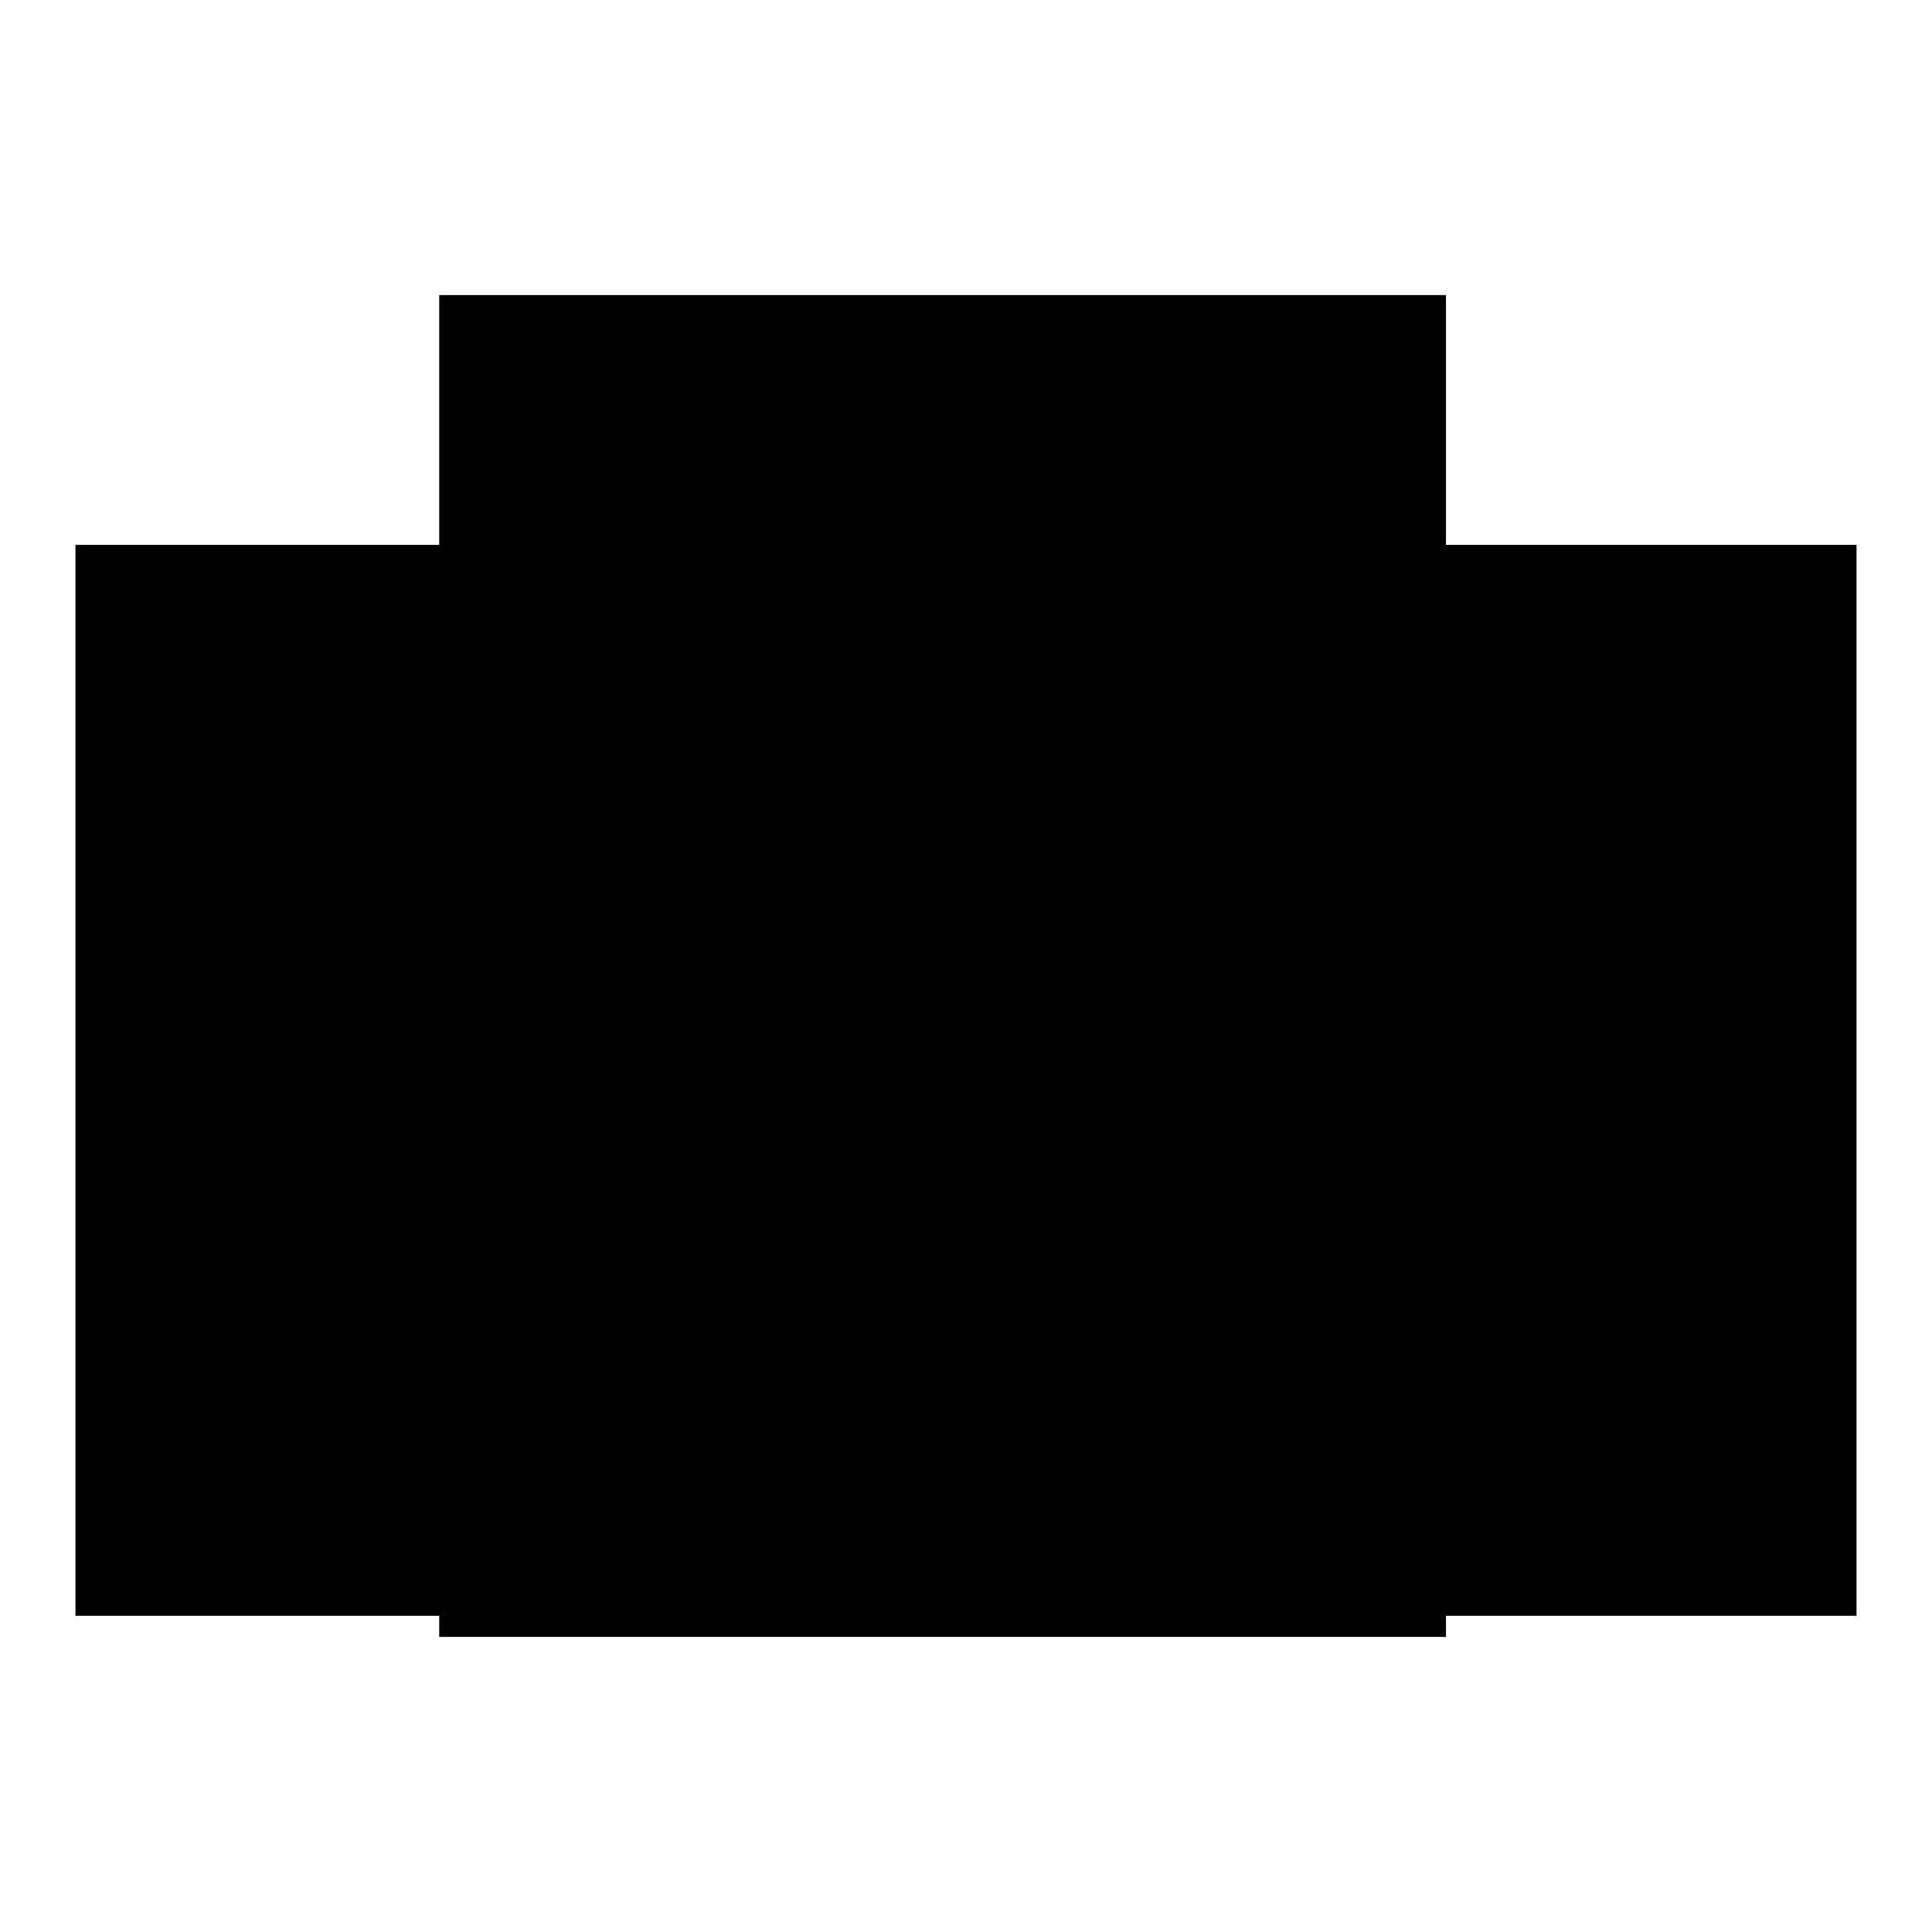
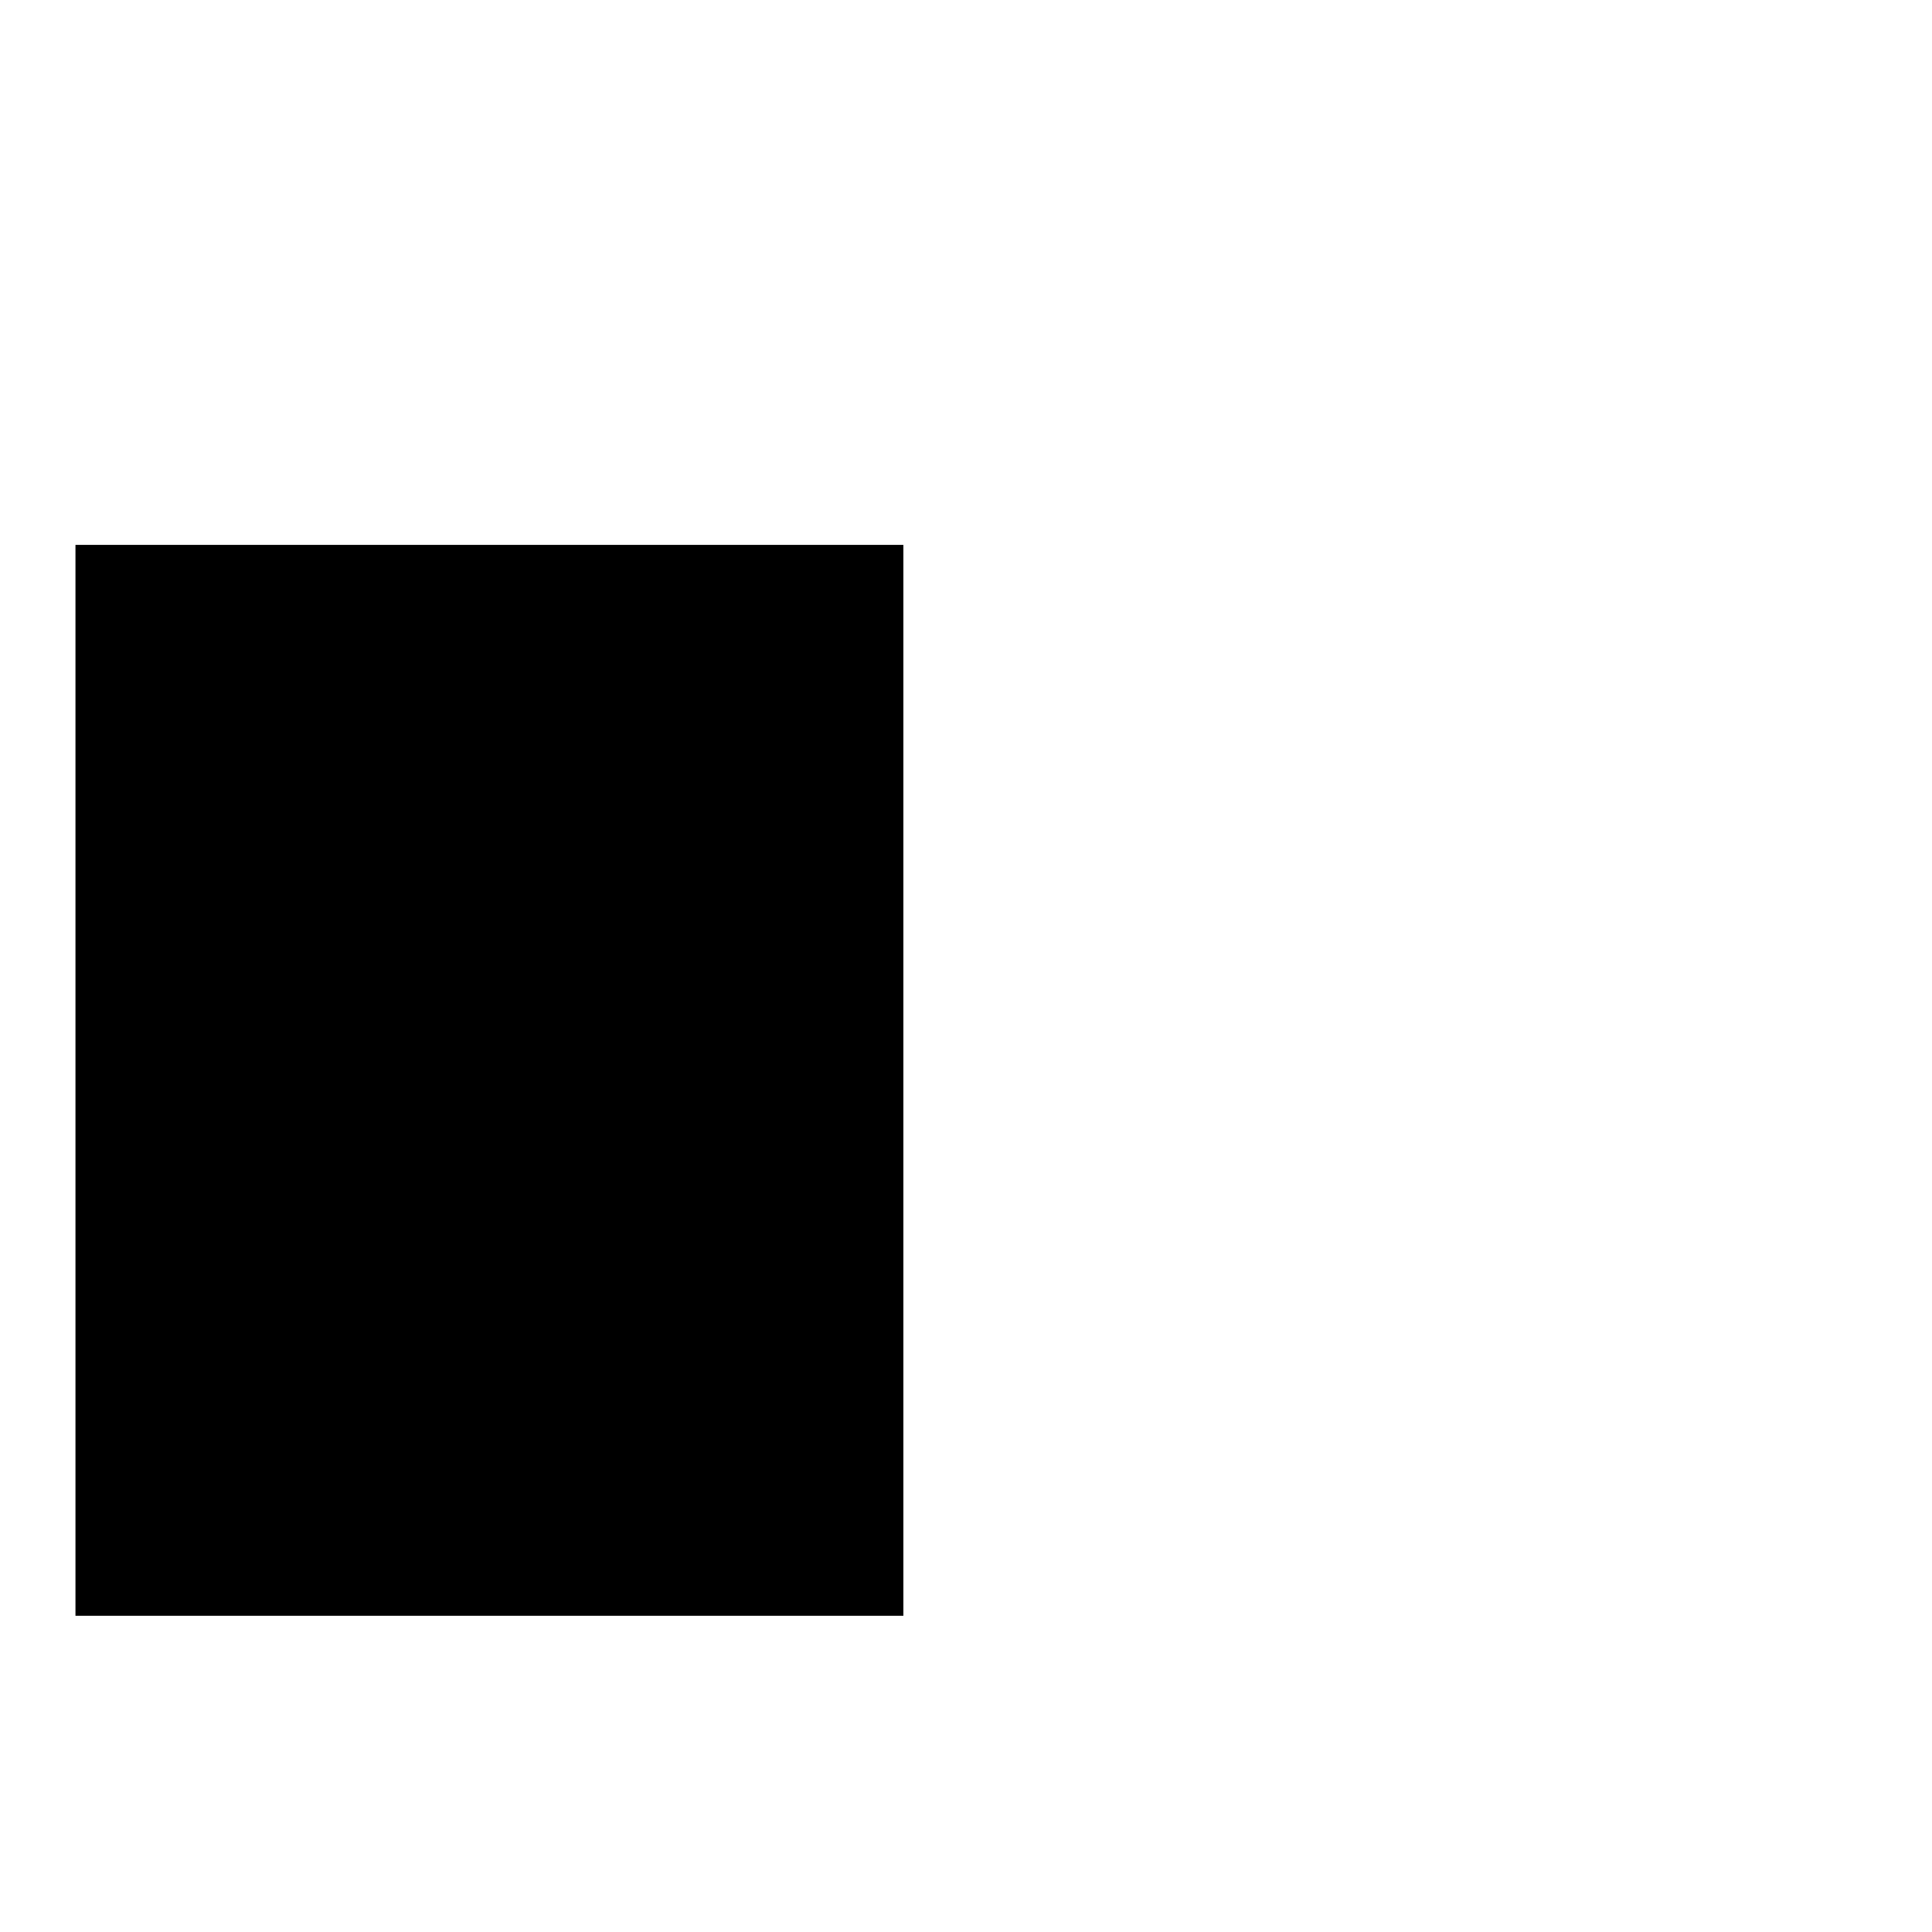
<svg xmlns="http://www.w3.org/2000/svg" version="1.1" x="0px" y="0px" viewBox="0 0 256 256" enable-background="new 0 0 256 256" xml:space="preserve">
  <g>
    <g>
-       <path fill="#000000" d="M58.2,39.1h133.4v177.8H58.2V39.1L58.2,39.1z" />
      <path fill="#000000" d="M10,72.2h109.7v141.9H10V72.2L10,72.2z" />
-       <path fill="#000000" d="M136.3,72.2H246v141.9H136.3V72.2L136.3,72.2z" />
    </g>
  </g>
</svg>